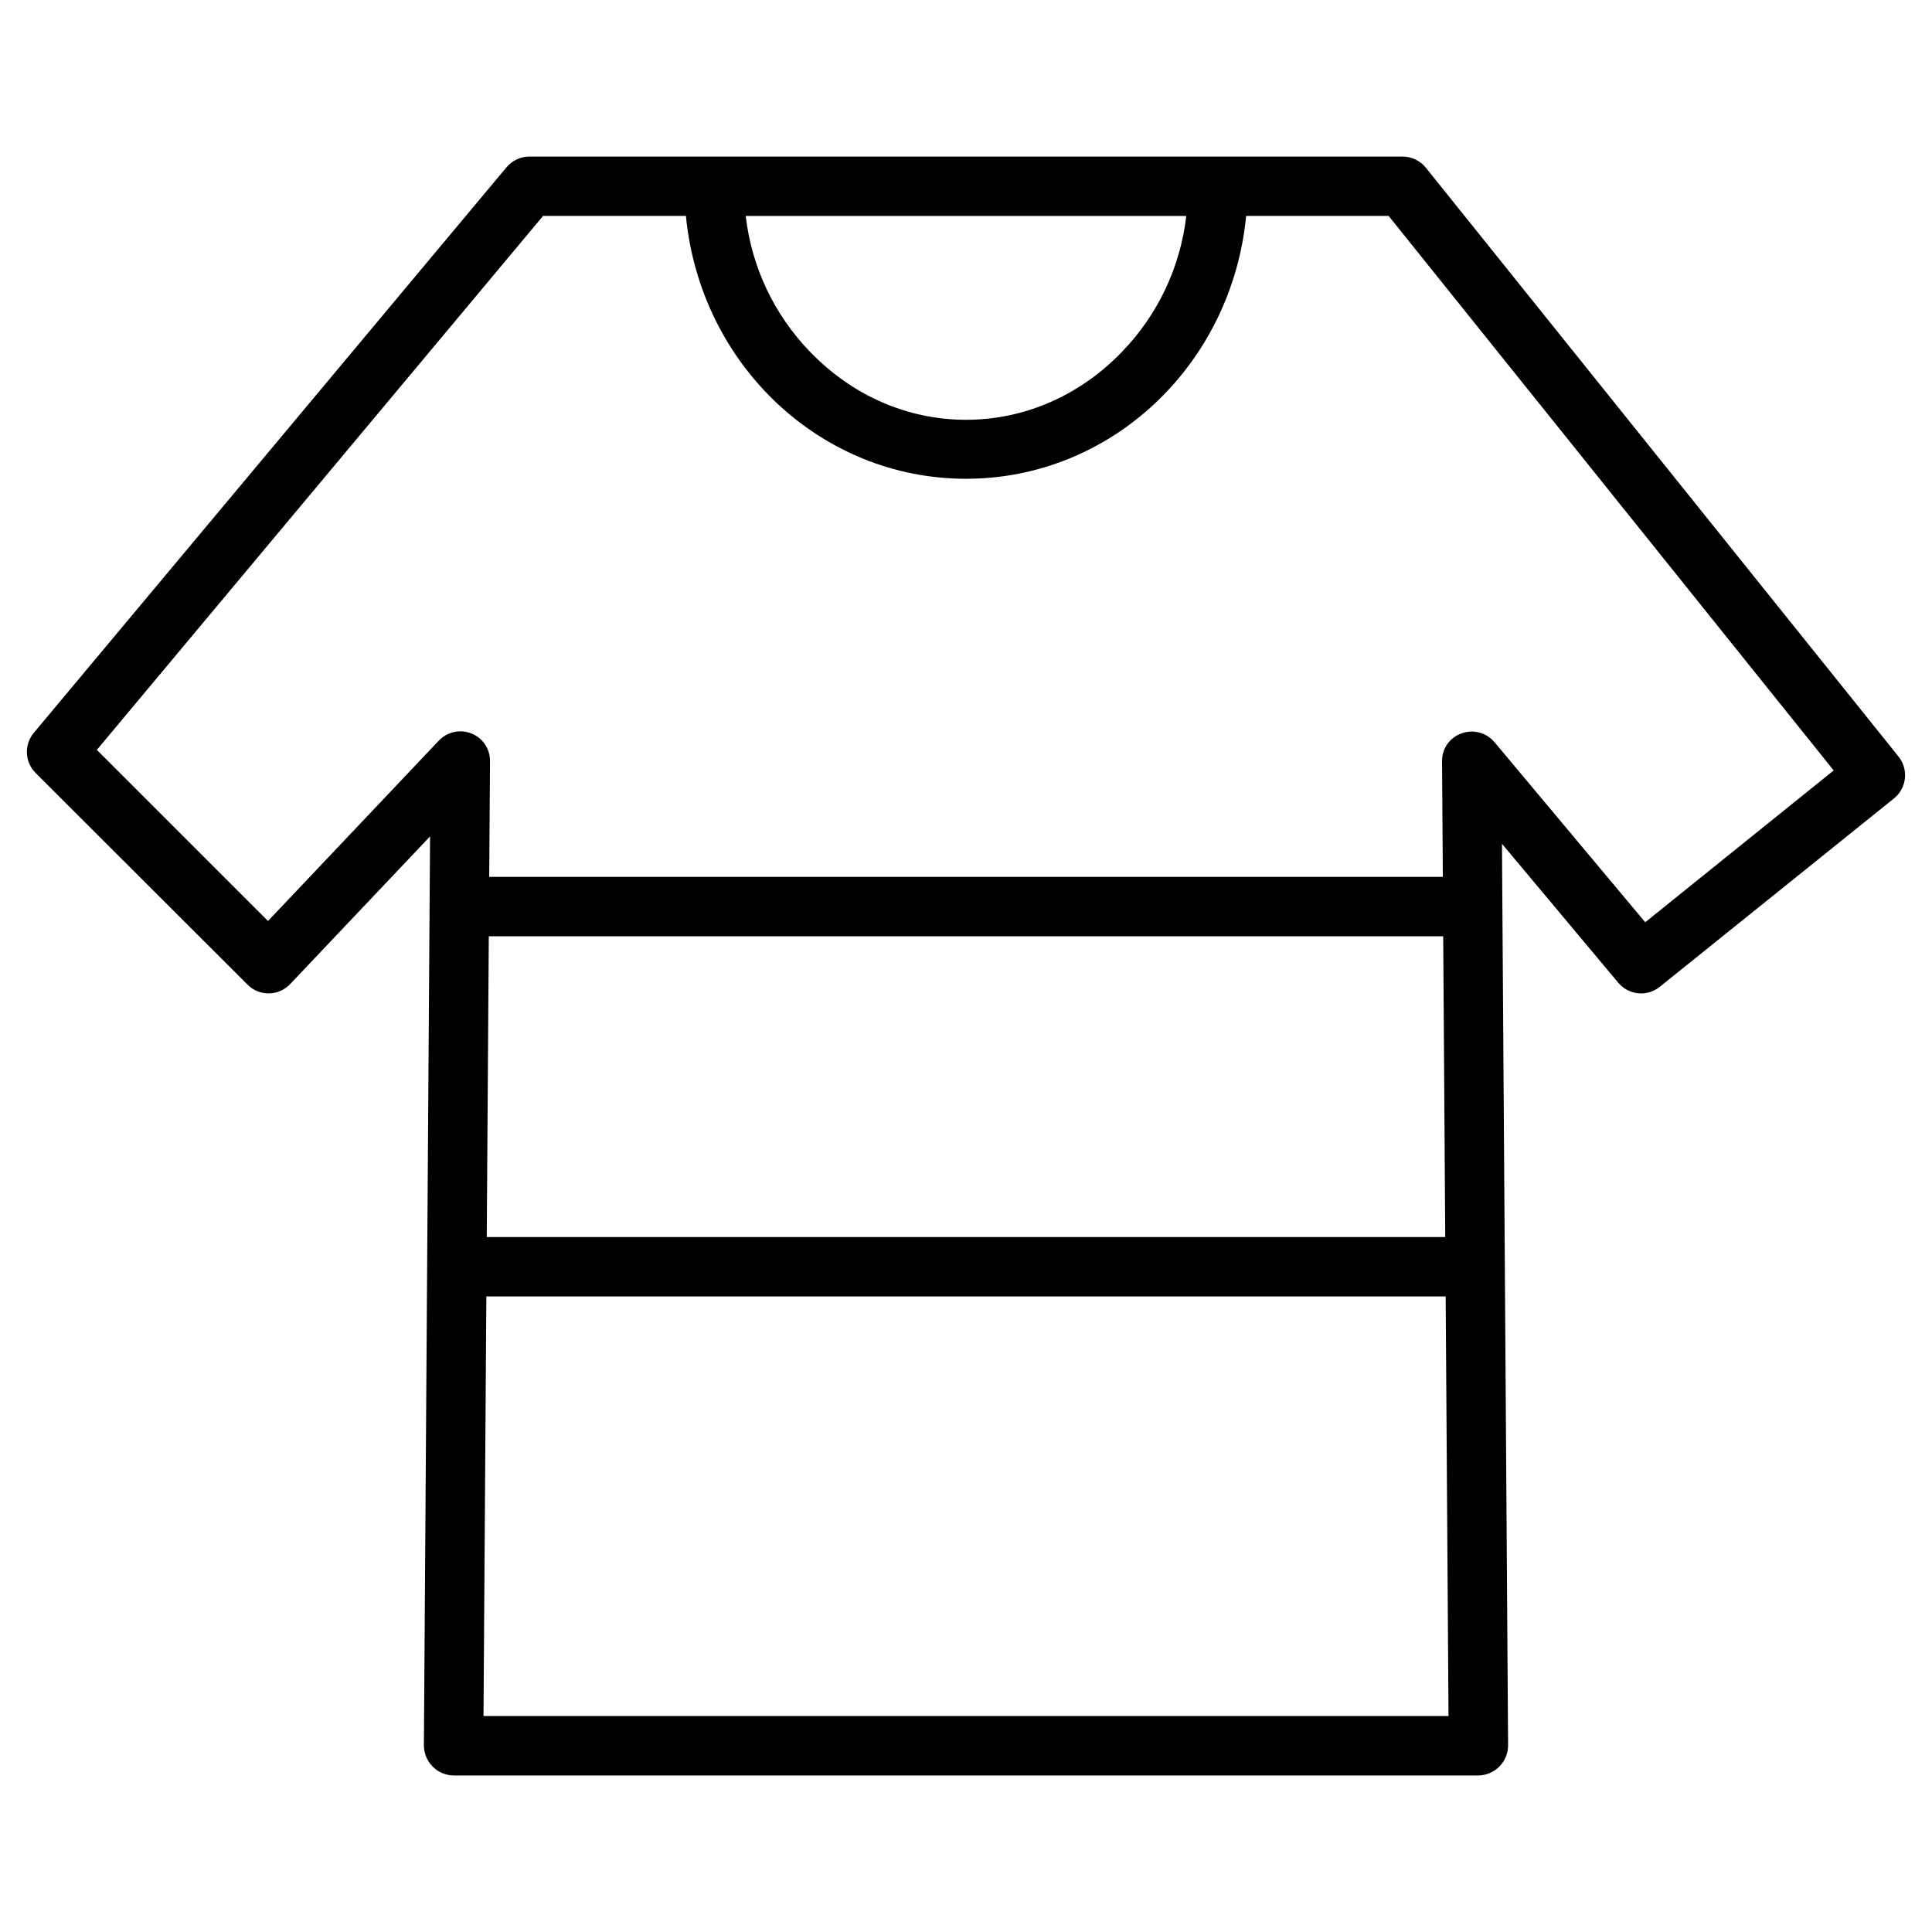
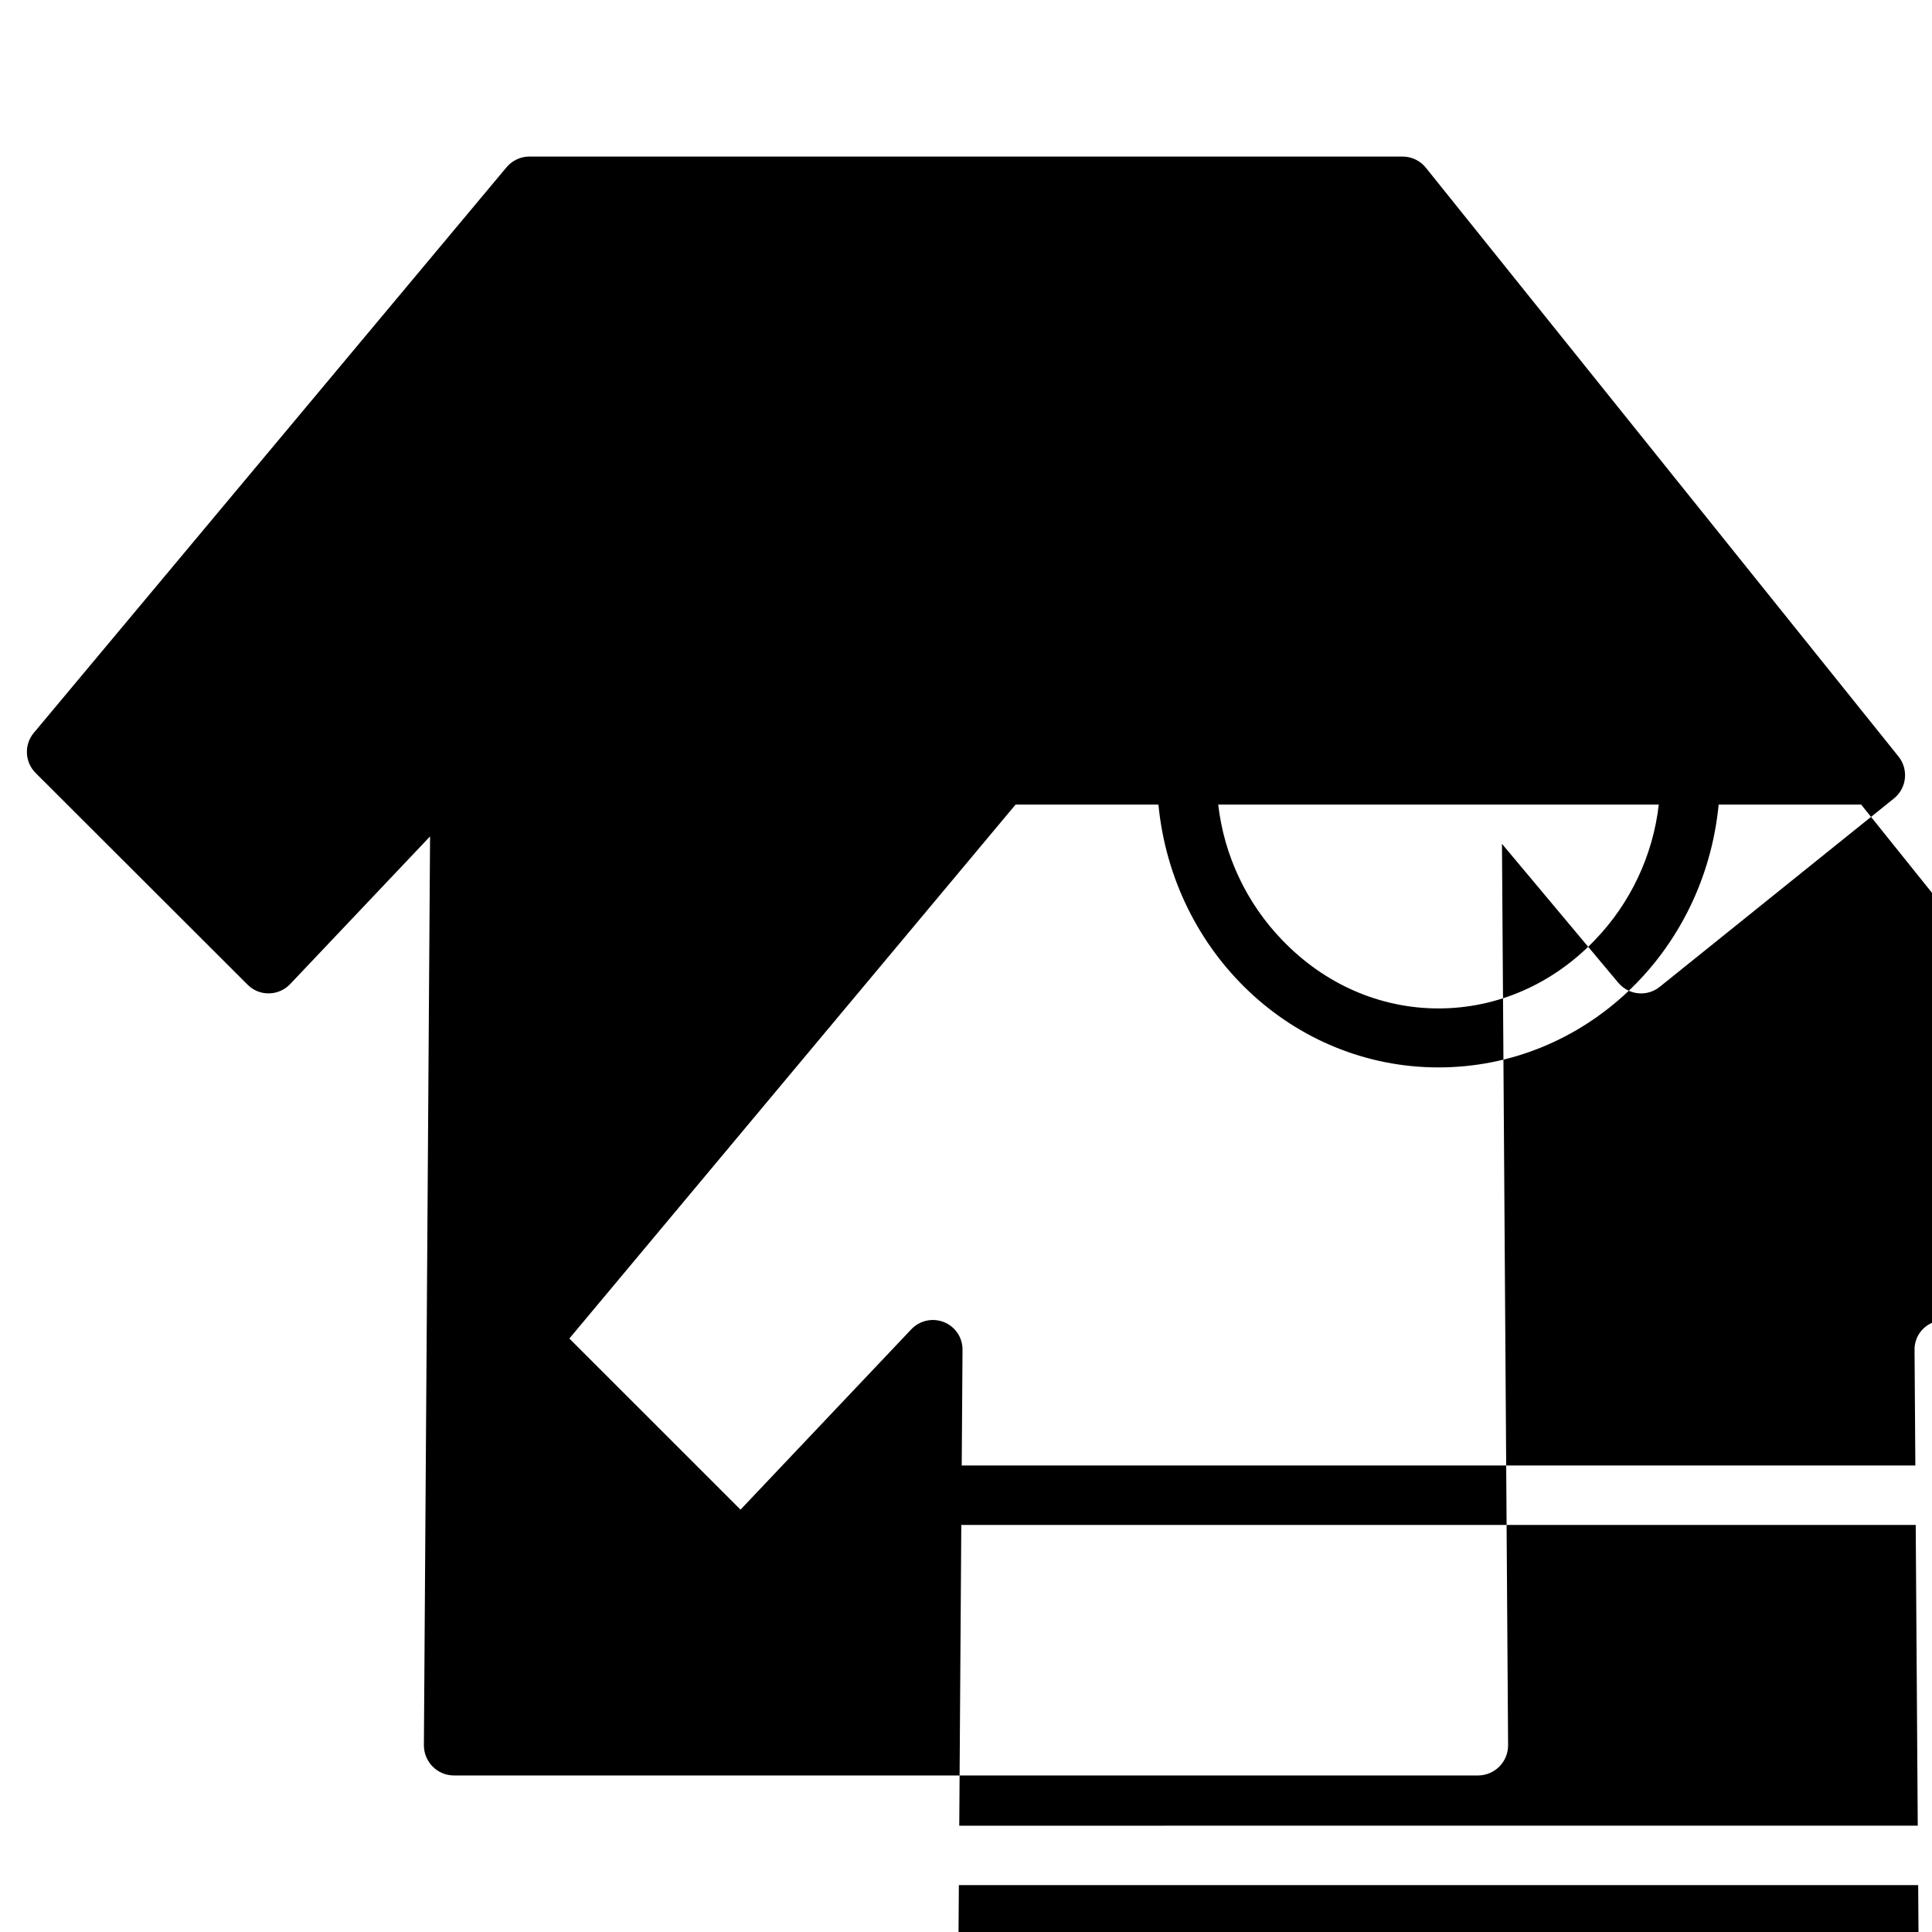
<svg xmlns="http://www.w3.org/2000/svg" fill="#000000" width="800px" height="800px" version="1.1" viewBox="144 144 512 512">
-   <path d="m521.91 188.5c-1.488-1.879-3.742-2.984-6.141-3.012h-231.54c-2.344 0.027-4.551 1.086-6.039 2.891l-125.23 149.83c-2.617 3.137-2.41 7.75 0.477 10.637l56.176 56.105v-0.004c1.492 1.52 3.547 2.352 5.672 2.305 2.125-0.027 4.148-0.914 5.609-2.457l37.078-39.141-1.637 240.8c-0.016 2.117 0.805 4.156 2.285 5.668 1.469 1.508 3.481 2.367 5.586 2.394h271.58c4.383-0.062 7.894-3.644 7.875-8.027l-1.625-238.87 30.832 36.828 0.004-0.004c2.75 3.289 7.629 3.773 10.969 1.086l62.082-49.934c3.387-2.738 3.926-7.699 1.207-11.098zm-63.535 12.734c-1.555 13.504-7.512 26.125-16.949 35.91-11.168 11.652-25.879 18.105-41.426 18.105s-30.258-6.469-41.426-18.121h-0.004c-9.438-9.781-15.395-22.395-16.949-35.895zm-184.84 190.89h252.93l0.539 79.703-254.01 0.004zm-1.402 206.64 0.754-111.19h254.23l0.754 111.19zm307.87-210.36-39.938-47.711c-2.133-2.547-5.633-3.481-8.75-2.336-3.106 1.082-5.176 4.019-5.16 7.305l0.211 30.715h-252.72l0.211-30.715h-0.004c0.02-3.215-1.941-6.113-4.934-7.289-3.004-1.195-6.438-0.43-8.652 1.926l-45.242 47.777-45.359-45.352 118.25-141.5h37.859c3.809 39.359 35.648 69.656 74.234 69.656s70.426-30.297 74.234-69.656h37.762l117.94 146.95z" />
+   <path d="m521.91 188.5c-1.488-1.879-3.742-2.984-6.141-3.012h-231.54c-2.344 0.027-4.551 1.086-6.039 2.891l-125.23 149.83c-2.617 3.137-2.41 7.75 0.477 10.637l56.176 56.105v-0.004c1.492 1.52 3.547 2.352 5.672 2.305 2.125-0.027 4.148-0.914 5.609-2.457l37.078-39.141-1.637 240.8c-0.016 2.117 0.805 4.156 2.285 5.668 1.469 1.508 3.481 2.367 5.586 2.394h271.58c4.383-0.062 7.894-3.644 7.875-8.027l-1.625-238.87 30.832 36.828 0.004-0.004c2.75 3.289 7.629 3.773 10.969 1.086l62.082-49.934c3.387-2.738 3.926-7.699 1.207-11.098m-63.535 12.734c-1.555 13.504-7.512 26.125-16.949 35.91-11.168 11.652-25.879 18.105-41.426 18.105s-30.258-6.469-41.426-18.121h-0.004c-9.438-9.781-15.395-22.395-16.949-35.895zm-184.84 190.89h252.93l0.539 79.703-254.01 0.004zm-1.402 206.64 0.754-111.19h254.23l0.754 111.19zm307.87-210.36-39.938-47.711c-2.133-2.547-5.633-3.481-8.75-2.336-3.106 1.082-5.176 4.019-5.16 7.305l0.211 30.715h-252.72l0.211-30.715h-0.004c0.02-3.215-1.941-6.113-4.934-7.289-3.004-1.195-6.438-0.43-8.652 1.926l-45.242 47.777-45.359-45.352 118.25-141.5h37.859c3.809 39.359 35.648 69.656 74.234 69.656s70.426-30.297 74.234-69.656h37.762l117.94 146.95z" />
</svg>